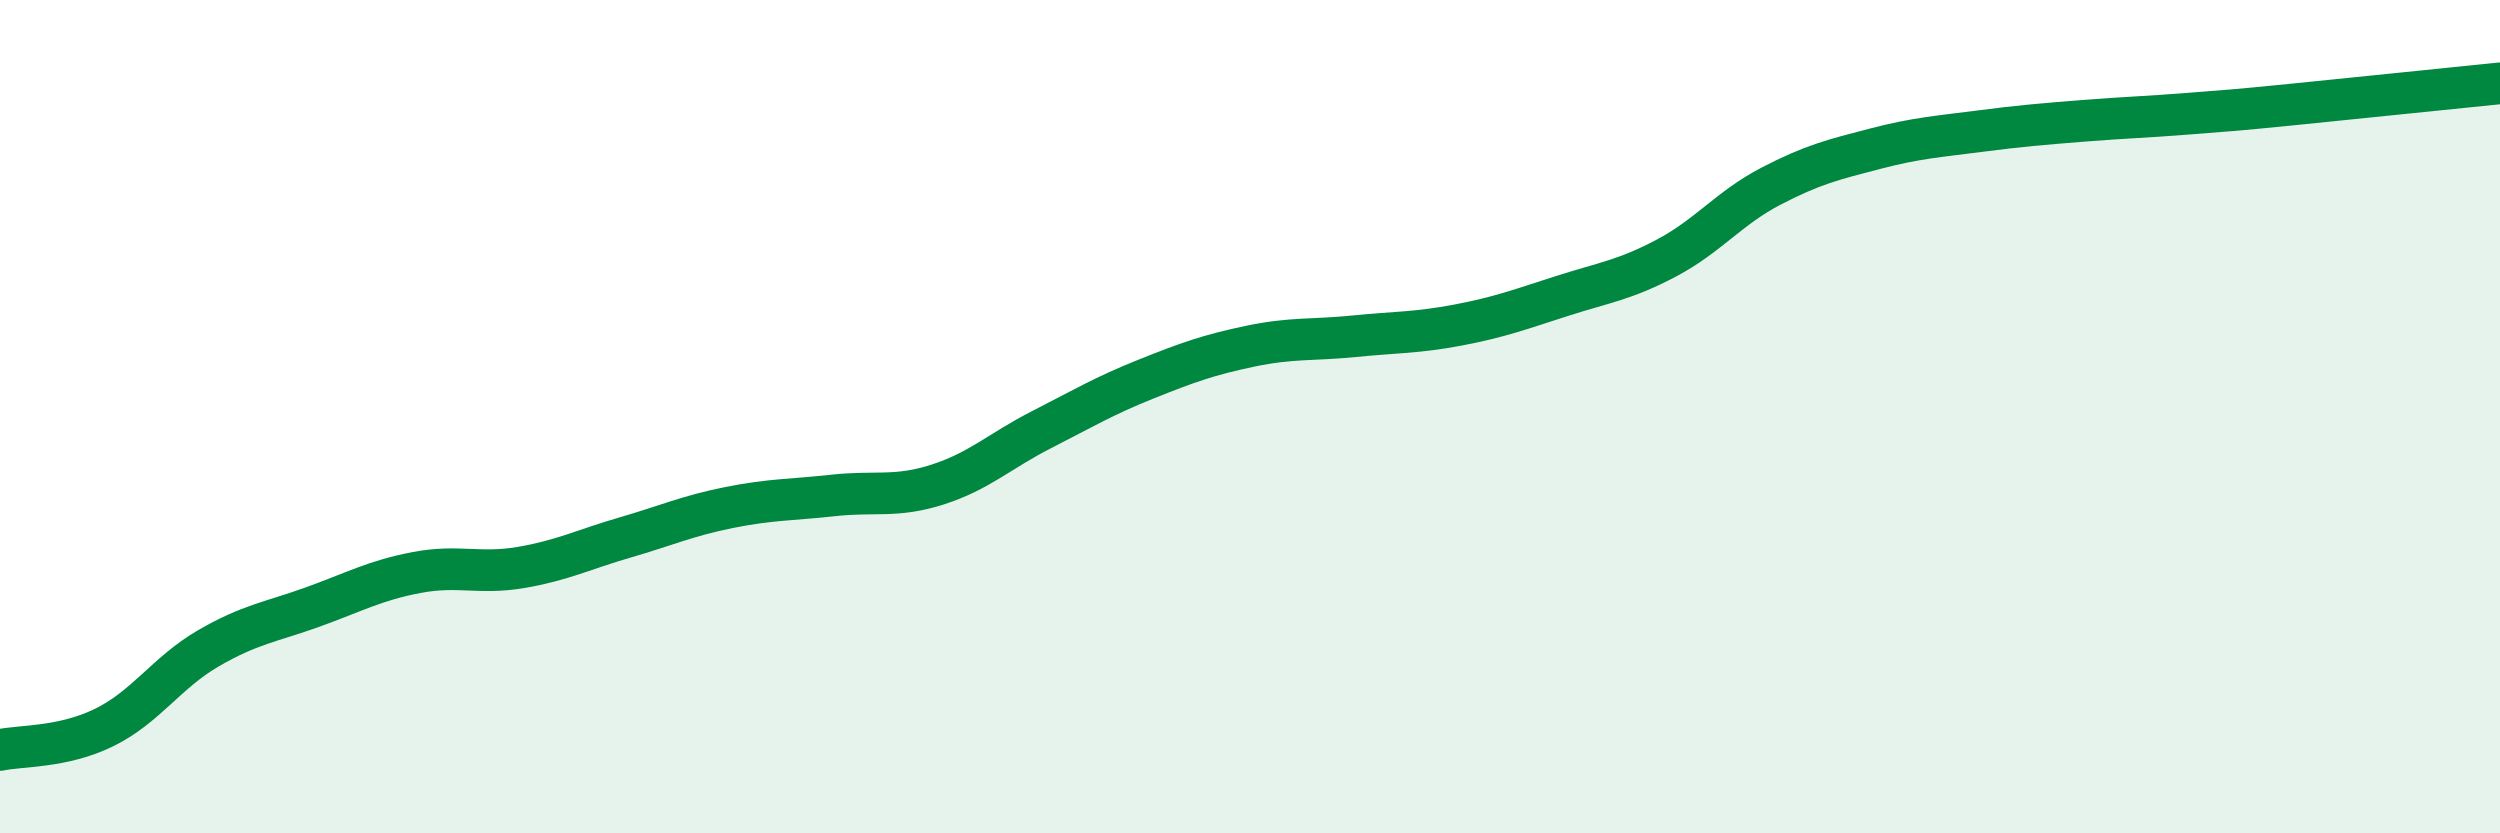
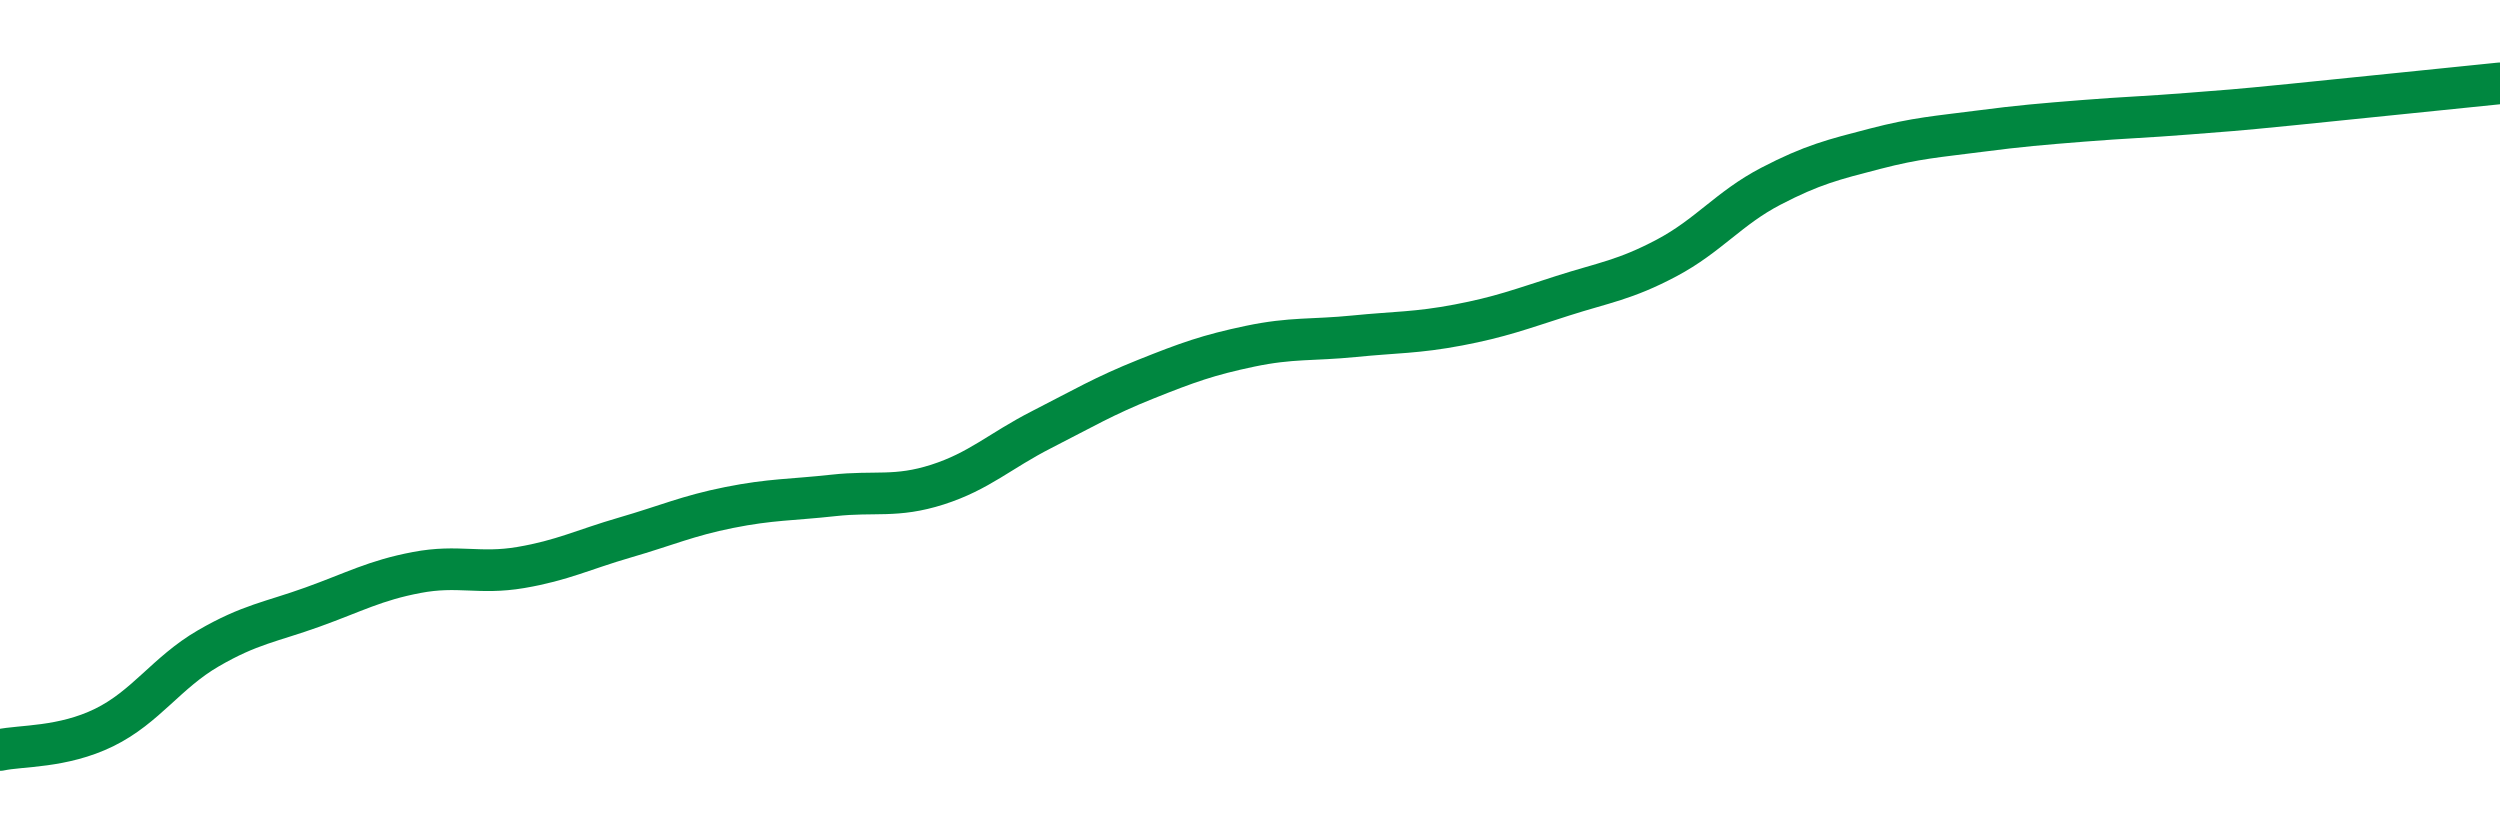
<svg xmlns="http://www.w3.org/2000/svg" width="60" height="20" viewBox="0 0 60 20">
-   <path d="M 0,18 C 0.5,17.89 1.5,17.95 2.5,17.46 C 3.5,16.97 4,16.14 5,15.56 C 6,14.98 6.5,14.93 7.5,14.57 C 8.5,14.21 9,13.93 10,13.74 C 11,13.55 11.5,13.79 12.5,13.62 C 13.5,13.45 14,13.19 15,12.9 C 16,12.61 16.5,12.38 17.5,12.18 C 18.5,11.98 19,12 20,11.89 C 21,11.78 21.5,11.95 22.5,11.63 C 23.5,11.31 24,10.82 25,10.31 C 26,9.8 26.5,9.5 27.5,9.1 C 28.5,8.7 29,8.52 30,8.31 C 31,8.1 31.5,8.17 32.5,8.07 C 33.5,7.97 34,7.99 35,7.8 C 36,7.61 36.5,7.42 37.5,7.1 C 38.5,6.78 39,6.72 40,6.19 C 41,5.66 41.5,4.99 42.5,4.47 C 43.5,3.95 44,3.83 45,3.57 C 46,3.31 46.5,3.28 47.5,3.15 C 48.5,3.02 49,2.98 50,2.9 C 51,2.82 51.5,2.81 52.5,2.73 C 53.5,2.65 53.5,2.66 55,2.51 C 56.5,2.36 59,2.1 60,2L60 20L0 20Z" fill="#008740" opacity="0.1" stroke-linecap="round" stroke-linejoin="round" />
  <path d="M 0,18 C 0.5,17.89 1.5,17.95 2.5,17.46 C 3.5,16.97 4,16.14 5,15.56 C 6,14.98 6.5,14.93 7.5,14.57 C 8.5,14.21 9,13.93 10,13.74 C 11,13.55 11.5,13.79 12.5,13.62 C 13.5,13.45 14,13.19 15,12.9 C 16,12.61 16.5,12.38 17.5,12.18 C 18.5,11.98 19,12 20,11.89 C 21,11.78 21.5,11.95 22.5,11.63 C 23.5,11.31 24,10.82 25,10.31 C 26,9.8 26.5,9.5 27.5,9.1 C 28.5,8.7 29,8.52 30,8.31 C 31,8.1 31.5,8.17 32.5,8.07 C 33.5,7.97 34,7.99 35,7.8 C 36,7.61 36.5,7.42 37.5,7.1 C 38.5,6.78 39,6.72 40,6.19 C 41,5.66 41.5,4.99 42.5,4.47 C 43.5,3.95 44,3.83 45,3.57 C 46,3.31 46.5,3.28 47.5,3.15 C 48.5,3.02 49,2.98 50,2.9 C 51,2.82 51.5,2.81 52.5,2.73 C 53.5,2.65 53.5,2.66 55,2.51 C 56.5,2.36 59,2.1 60,2" stroke="#008740" stroke-width="1" fill="none" stroke-linecap="round" stroke-linejoin="round" />
</svg>